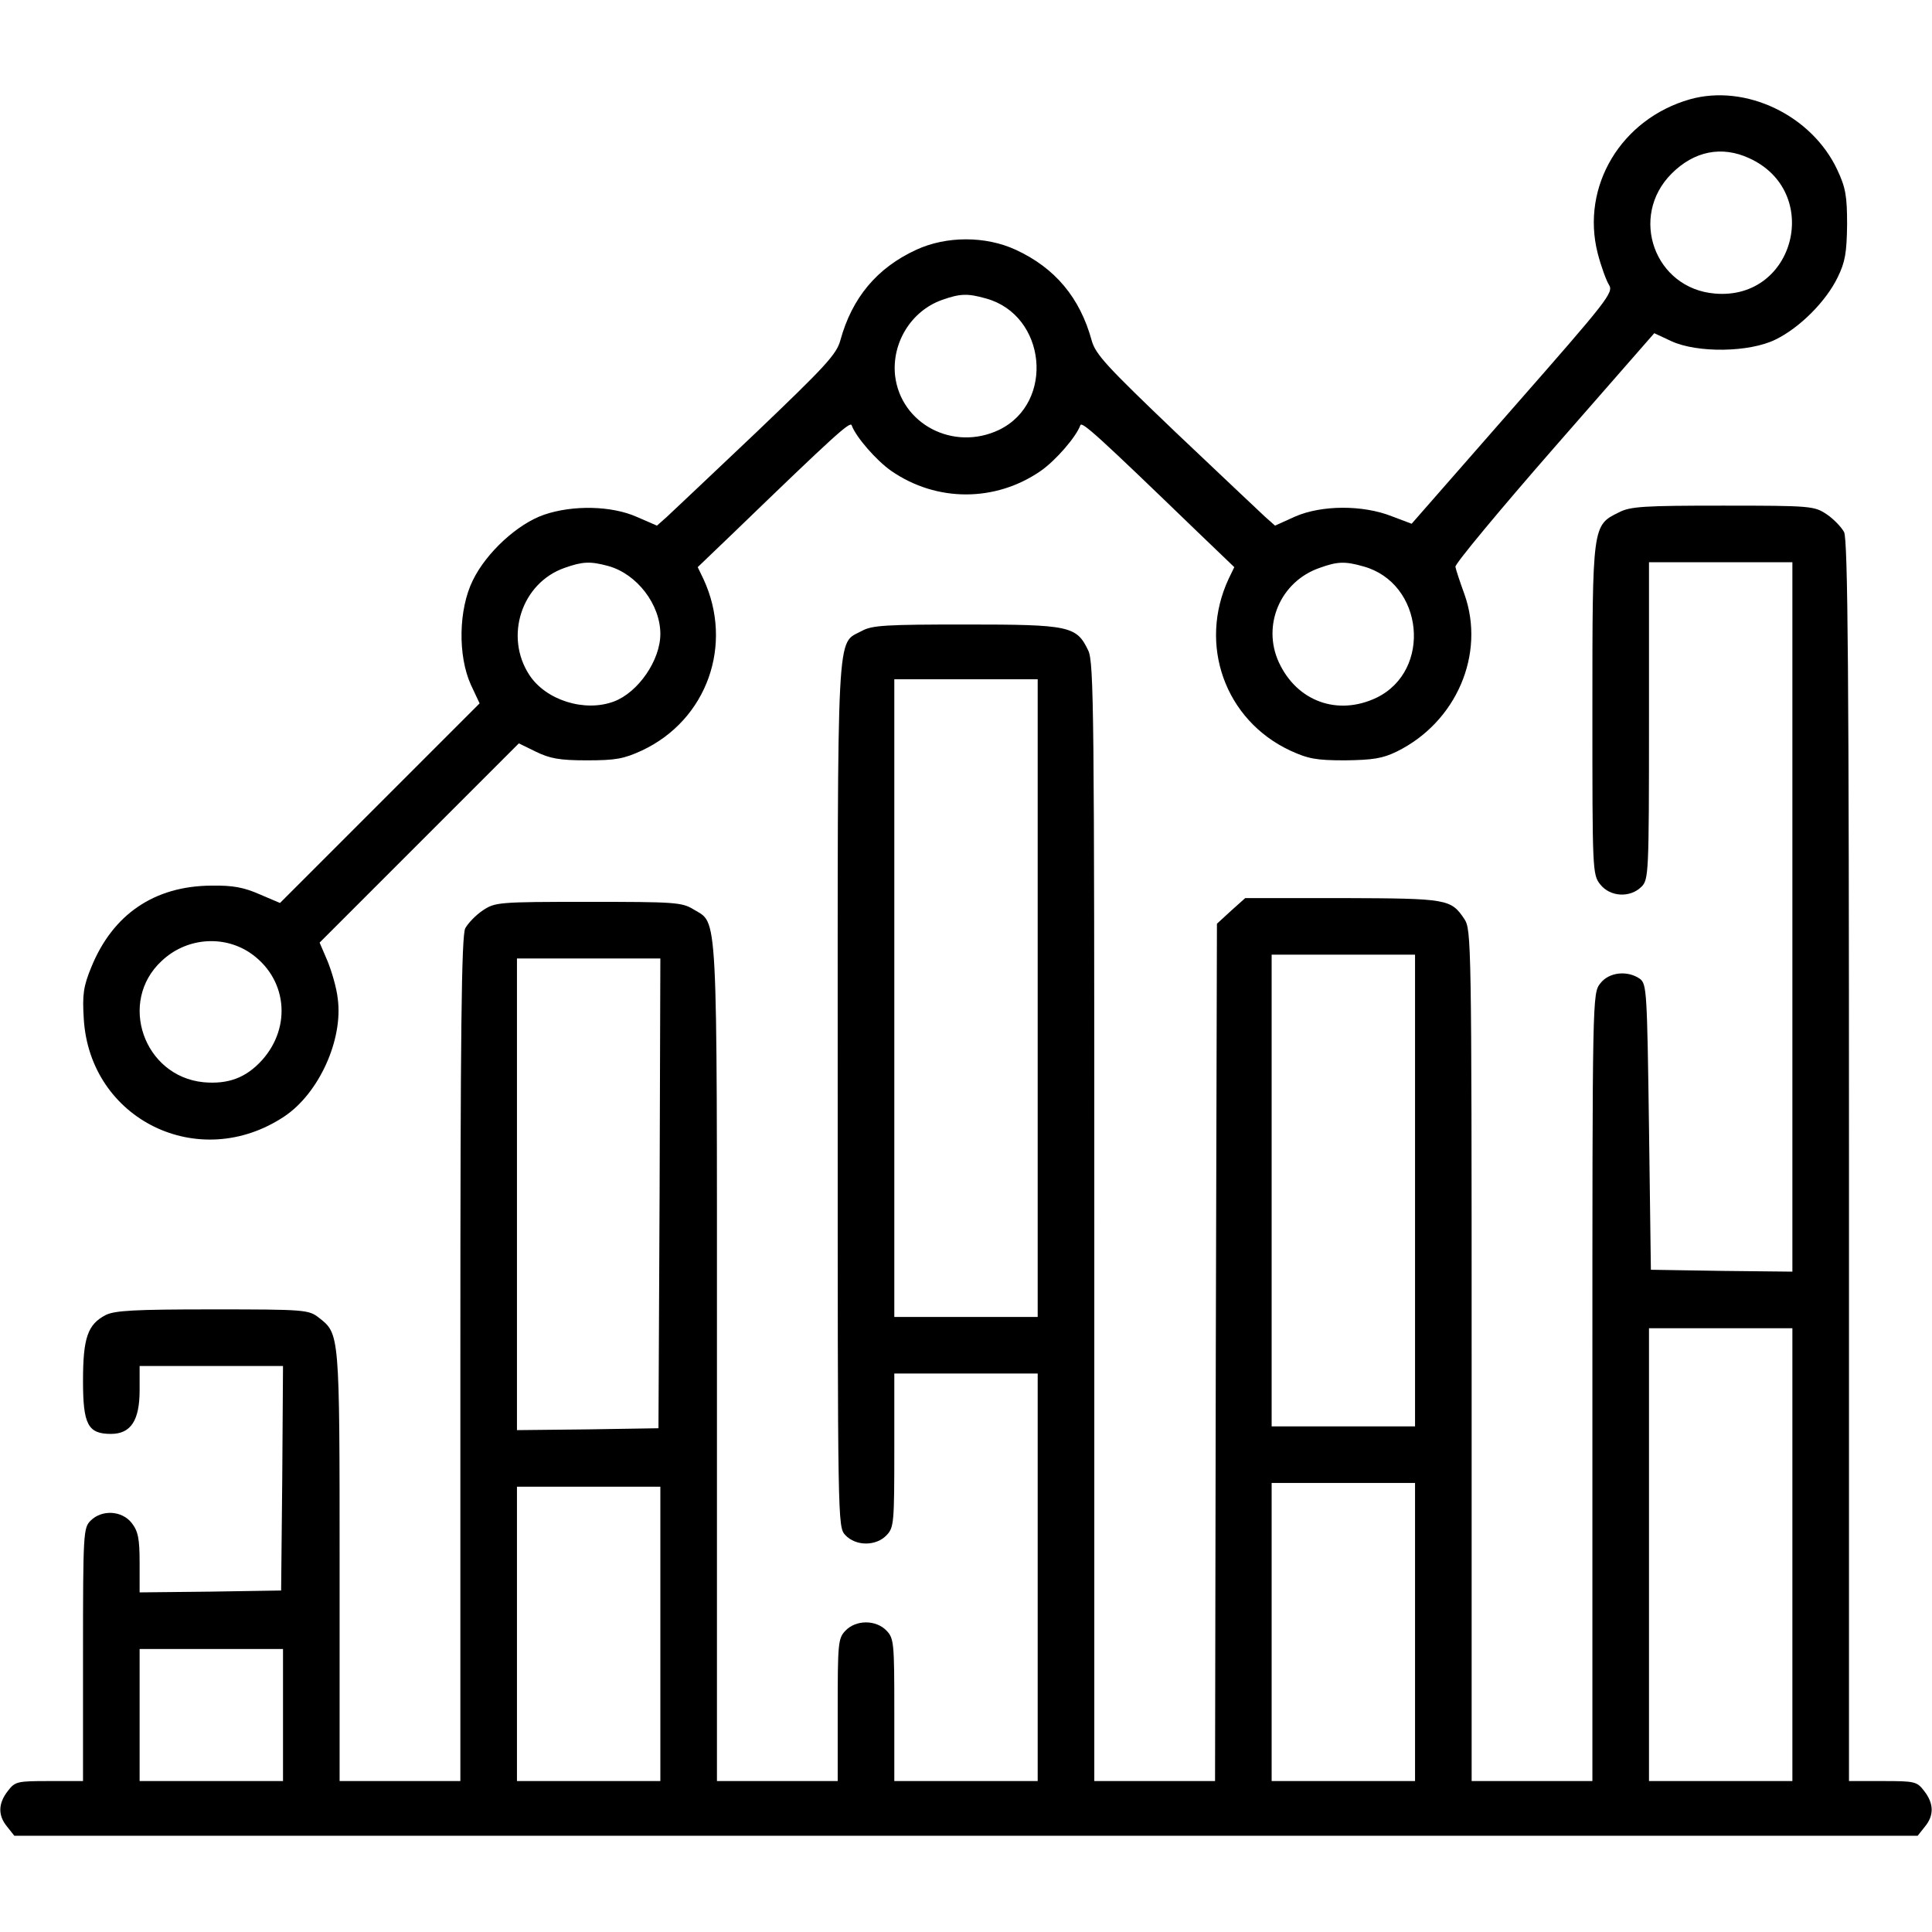
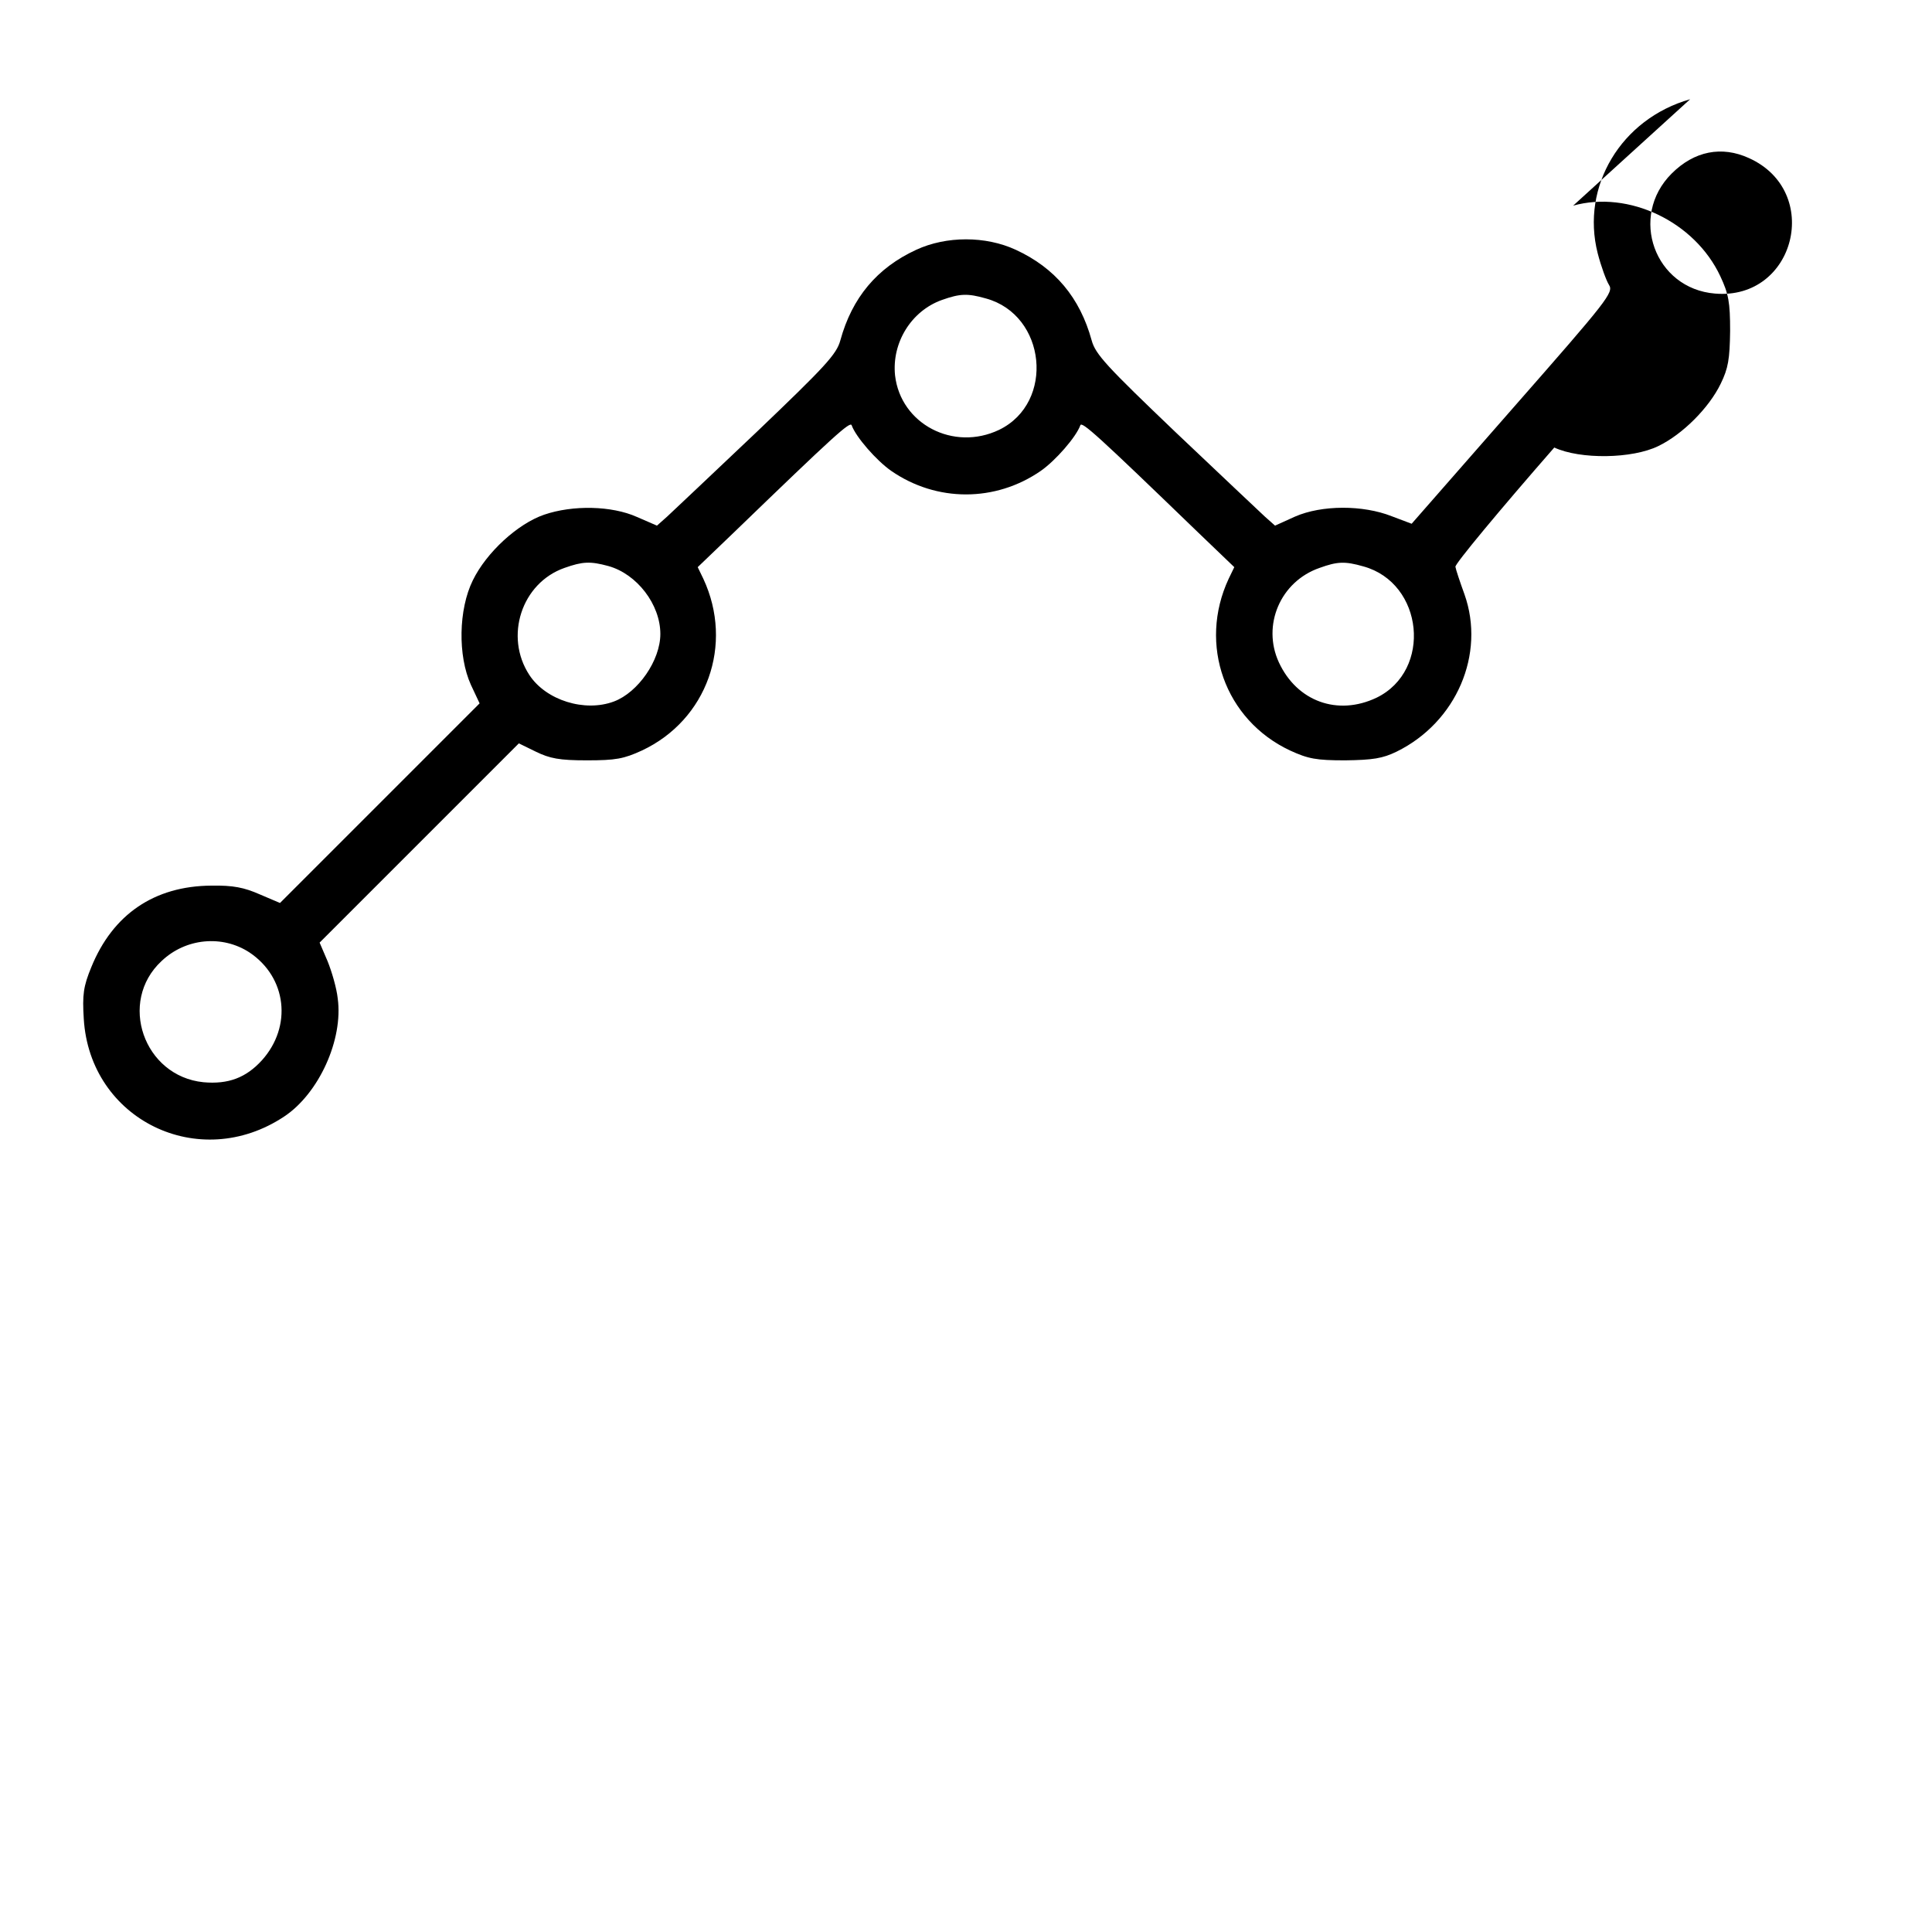
<svg xmlns="http://www.w3.org/2000/svg" version="1.0" width="512pt" height="512pt" viewBox="0 0 512 512" preserveAspectRatio="xMidYMid meet">
  <g transform="translate(0,512) scale(0.1,-0.1)" fill="#000000" stroke="none">
-     <path d="M4479 4857 c-183 -52 -290 -231 -245 -408 9 -35 23 -73 30 -84 13 -20 -4 -41 -255 -327 l-268 -306 -53 20 c-76 30 -185 30 -256 -1 l-53 -24 -27 24 c-14 13 -121 114 -237 224 -182 174 -212 206 -222 243 -31 113 -97 192 -201 240 -80 37 -184 37 -264 0 -104 -48 -170 -127 -201 -240 -10 -37 -40 -69 -222 -243 -116 -110 -223 -211 -237 -224 l-27 -24 -53 23 c-67 30 -170 32 -246 6 -70 -24 -153 -100 -189 -174 -38 -77 -40 -200 -5 -277 l23 -49 -265 -265 -264 -264 -54 23 c-41 18 -70 24 -128 23 -151 -1 -261 -76 -318 -216 -21 -51 -24 -73 -20 -137 16 -267 305 -409 531 -259 92 61 157 204 142 313 -3 28 -16 72 -27 99 l-21 49 264 264 264 264 45 -22 c37 -18 62 -23 135 -23 77 0 98 4 146 26 173 81 244 281 163 455 l-15 31 98 94 c265 256 306 293 310 282 11 -31 66 -94 105 -121 120 -83 276 -83 396 0 39 27 94 90 105 121 4 11 45 -26 310 -282 l98 -94 -15 -31 c-81 -174 -10 -374 163 -455 48 -22 69 -26 146 -26 73 1 99 5 136 23 159 78 236 259 180 417 -12 33 -23 66 -24 73 -1 8 117 150 262 316 l265 303 45 -21 c69 -32 207 -30 276 4 64 31 134 101 165 165 20 41 24 65 25 140 0 76 -4 98 -26 145 -68 145 -243 228 -390 187z m156 -156 c195 -88 123 -377 -90 -359 -160 13 -229 204 -115 318 60 60 133 74 205 41z m-2022 -372 c160 -44 183 -276 35 -348 -121 -58 -261 15 -276 144 -9 87 43 171 124 200 48 17 68 18 117 4z m-1001 -709 c76 -21 138 -102 138 -180 0 -70 -59 -155 -123 -179 -77 -29 -180 3 -224 70 -67 102 -21 244 93 284 48 17 68 18 116 5z m2001 -1 c160 -44 183 -276 35 -348 -103 -49 -211 -10 -259 94 -45 98 4 214 108 250 47 17 67 18 116 4z m-2952 -1023 c99 -66 114 -196 33 -286 -42 -46 -89 -64 -155 -58 -158 16 -227 213 -111 321 64 61 161 70 233 23z" />
-     <path d="M4290 3762 c-70 -34 -70 -35 -70 -523 0 -426 0 -437 21 -463 26 -33 79 -36 109 -6 19 19 20 33 20 440 l0 420 190 0 190 0 0 -940 0 -940 -187 2 -188 3 -5 378 c-5 360 -6 379 -24 393 -33 23 -82 18 -105 -12 -21 -27 -21 -30 -21 -1070 l0 -1044 -160 0 -160 0 0 1128 c0 1097 -1 1128 -19 1156 -36 54 -45 55 -324 56 l-257 0 -38 -34 -37 -34 -3 -1136 -2 -1136 -160 0 -160 0 0 1481 c0 1350 -1 1484 -16 1515 -31 65 -49 69 -324 69 -212 0 -249 -2 -276 -17 -68 -37 -64 37 -64 -1230 0 -1138 0 -1144 20 -1166 28 -30 82 -30 110 0 19 20 20 34 20 225 l0 203 190 0 190 0 0 -540 0 -540 -190 0 -190 0 0 188 c0 176 -1 190 -20 210 -28 30 -82 30 -110 0 -19 -20 -20 -34 -20 -210 l0 -188 -160 0 -160 0 0 1110 c0 1223 3 1160 -62 1200 -31 19 -50 20 -279 20 -240 0 -247 -1 -280 -23 -18 -12 -39 -34 -46 -47 -10 -20 -13 -269 -13 -1142 l0 -1118 -160 0 -160 0 0 570 c0 619 0 615 -55 658 -27 21 -36 22 -282 22 -207 0 -259 -3 -283 -15 -48 -25 -60 -61 -60 -175 0 -115 13 -140 74 -140 53 0 76 36 76 116 l0 64 190 0 190 0 -2 -297 -3 -298 -188 -3 -187 -2 0 78 c0 65 -4 84 -21 106 -26 33 -79 36 -109 6 -19 -19 -20 -33 -20 -355 l0 -335 -89 0 c-85 0 -91 -1 -110 -26 -26 -33 -27 -65 -2 -95 l19 -24 2522 0 2522 0 19 24 c25 30 24 62 -2 95 -19 25 -25 26 -110 26 l-89 0 0 1643 c0 1293 -3 1647 -13 1667 -7 13 -28 35 -46 47 -33 22 -41 23 -275 23 -209 0 -246 -2 -276 -18z m-1540 -1287 l0 -845 -190 0 -190 0 0 845 0 845 190 0 190 0 0 -845z m1000 -510 l0 -625 -190 0 -190 0 0 625 0 625 190 0 190 0 0 -625z m-2002 -7 l-3 -623 -187 -3 -188 -2 0 625 0 625 190 0 190 0 -2 -622z m3002 -958 l0 -600 -190 0 -190 0 0 600 0 600 190 0 190 0 0 -600z m-1000 -205 l0 -395 -190 0 -190 0 0 395 0 395 190 0 190 0 0 -395z m-2000 -5 l0 -390 -190 0 -190 0 0 390 0 390 190 0 190 0 0 -390z m-1000 -215 l0 -175 -190 0 -190 0 0 175 0 175 190 0 190 0 0 -175z" />
+     <path d="M4479 4857 c-183 -52 -290 -231 -245 -408 9 -35 23 -73 30 -84 13 -20 -4 -41 -255 -327 l-268 -306 -53 20 c-76 30 -185 30 -256 -1 l-53 -24 -27 24 c-14 13 -121 114 -237 224 -182 174 -212 206 -222 243 -31 113 -97 192 -201 240 -80 37 -184 37 -264 0 -104 -48 -170 -127 -201 -240 -10 -37 -40 -69 -222 -243 -116 -110 -223 -211 -237 -224 l-27 -24 -53 23 c-67 30 -170 32 -246 6 -70 -24 -153 -100 -189 -174 -38 -77 -40 -200 -5 -277 l23 -49 -265 -265 -264 -264 -54 23 c-41 18 -70 24 -128 23 -151 -1 -261 -76 -318 -216 -21 -51 -24 -73 -20 -137 16 -267 305 -409 531 -259 92 61 157 204 142 313 -3 28 -16 72 -27 99 l-21 49 264 264 264 264 45 -22 c37 -18 62 -23 135 -23 77 0 98 4 146 26 173 81 244 281 163 455 l-15 31 98 94 c265 256 306 293 310 282 11 -31 66 -94 105 -121 120 -83 276 -83 396 0 39 27 94 90 105 121 4 11 45 -26 310 -282 l98 -94 -15 -31 c-81 -174 -10 -374 163 -455 48 -22 69 -26 146 -26 73 1 99 5 136 23 159 78 236 259 180 417 -12 33 -23 66 -24 73 -1 8 117 150 262 316 c69 -32 207 -30 276 4 64 31 134 101 165 165 20 41 24 65 25 140 0 76 -4 98 -26 145 -68 145 -243 228 -390 187z m156 -156 c195 -88 123 -377 -90 -359 -160 13 -229 204 -115 318 60 60 133 74 205 41z m-2022 -372 c160 -44 183 -276 35 -348 -121 -58 -261 15 -276 144 -9 87 43 171 124 200 48 17 68 18 117 4z m-1001 -709 c76 -21 138 -102 138 -180 0 -70 -59 -155 -123 -179 -77 -29 -180 3 -224 70 -67 102 -21 244 93 284 48 17 68 18 116 5z m2001 -1 c160 -44 183 -276 35 -348 -103 -49 -211 -10 -259 94 -45 98 4 214 108 250 47 17 67 18 116 4z m-2952 -1023 c99 -66 114 -196 33 -286 -42 -46 -89 -64 -155 -58 -158 16 -227 213 -111 321 64 61 161 70 233 23z" />
  </g>
</svg>